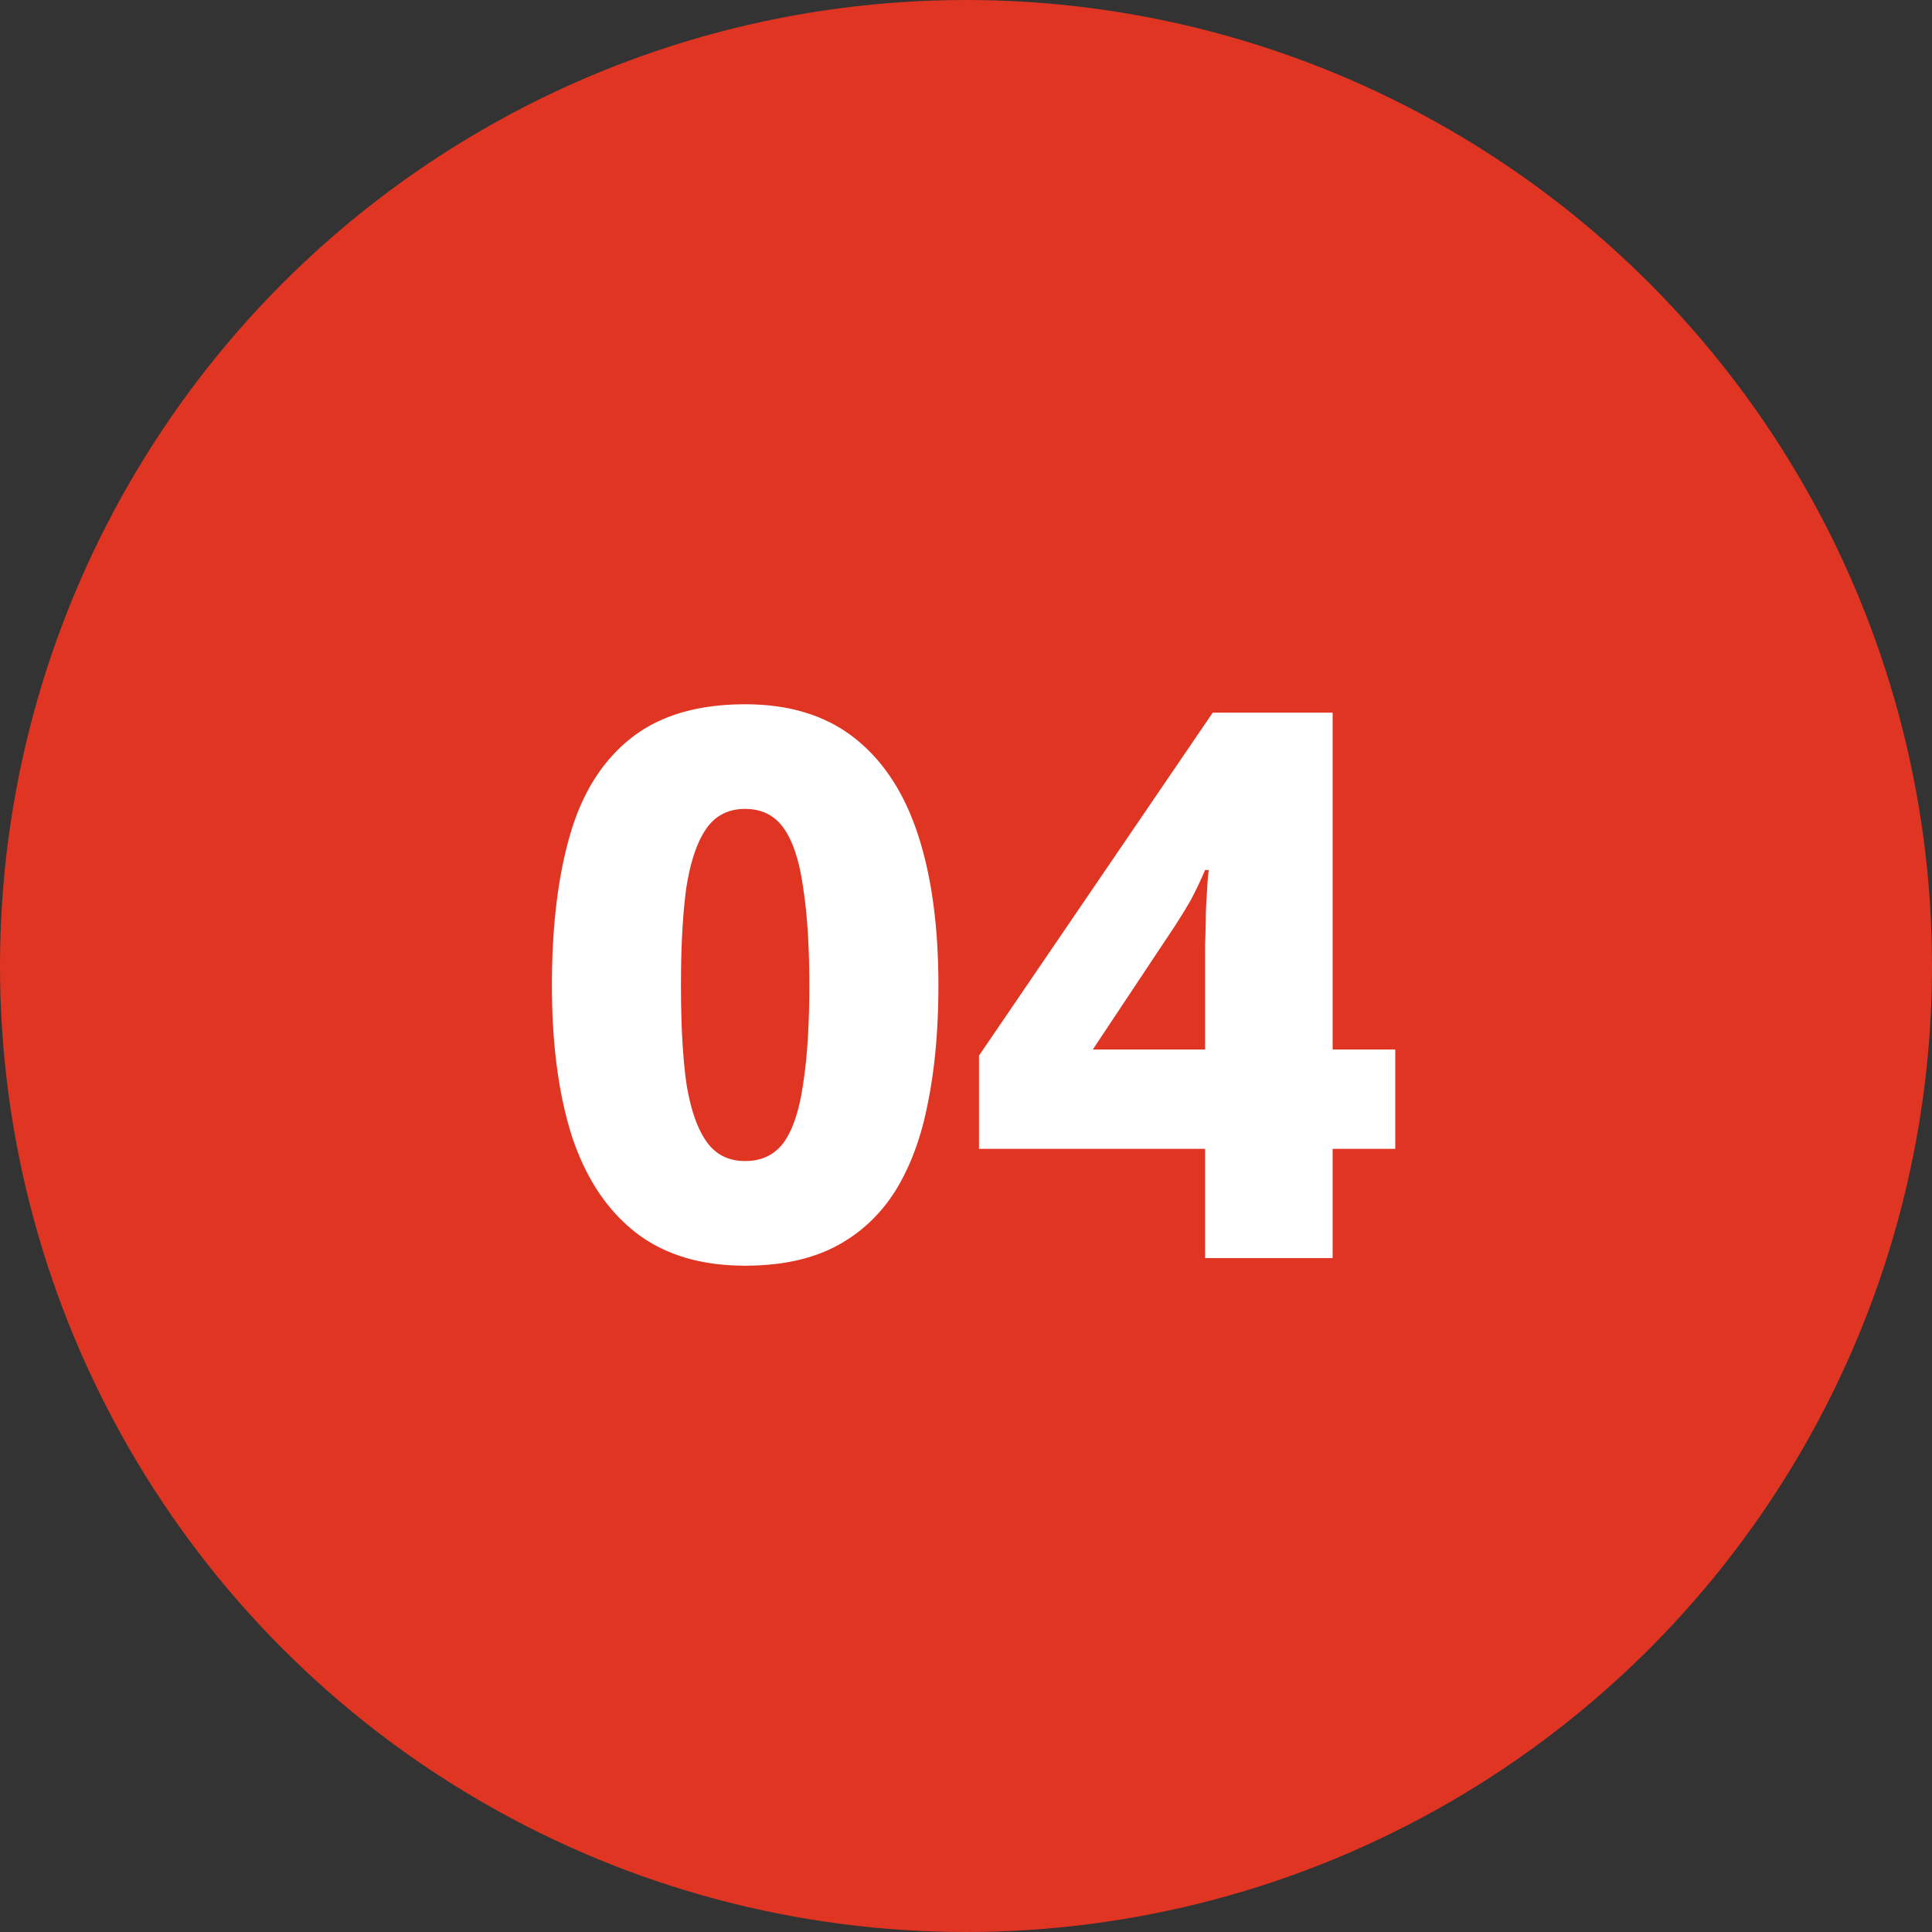
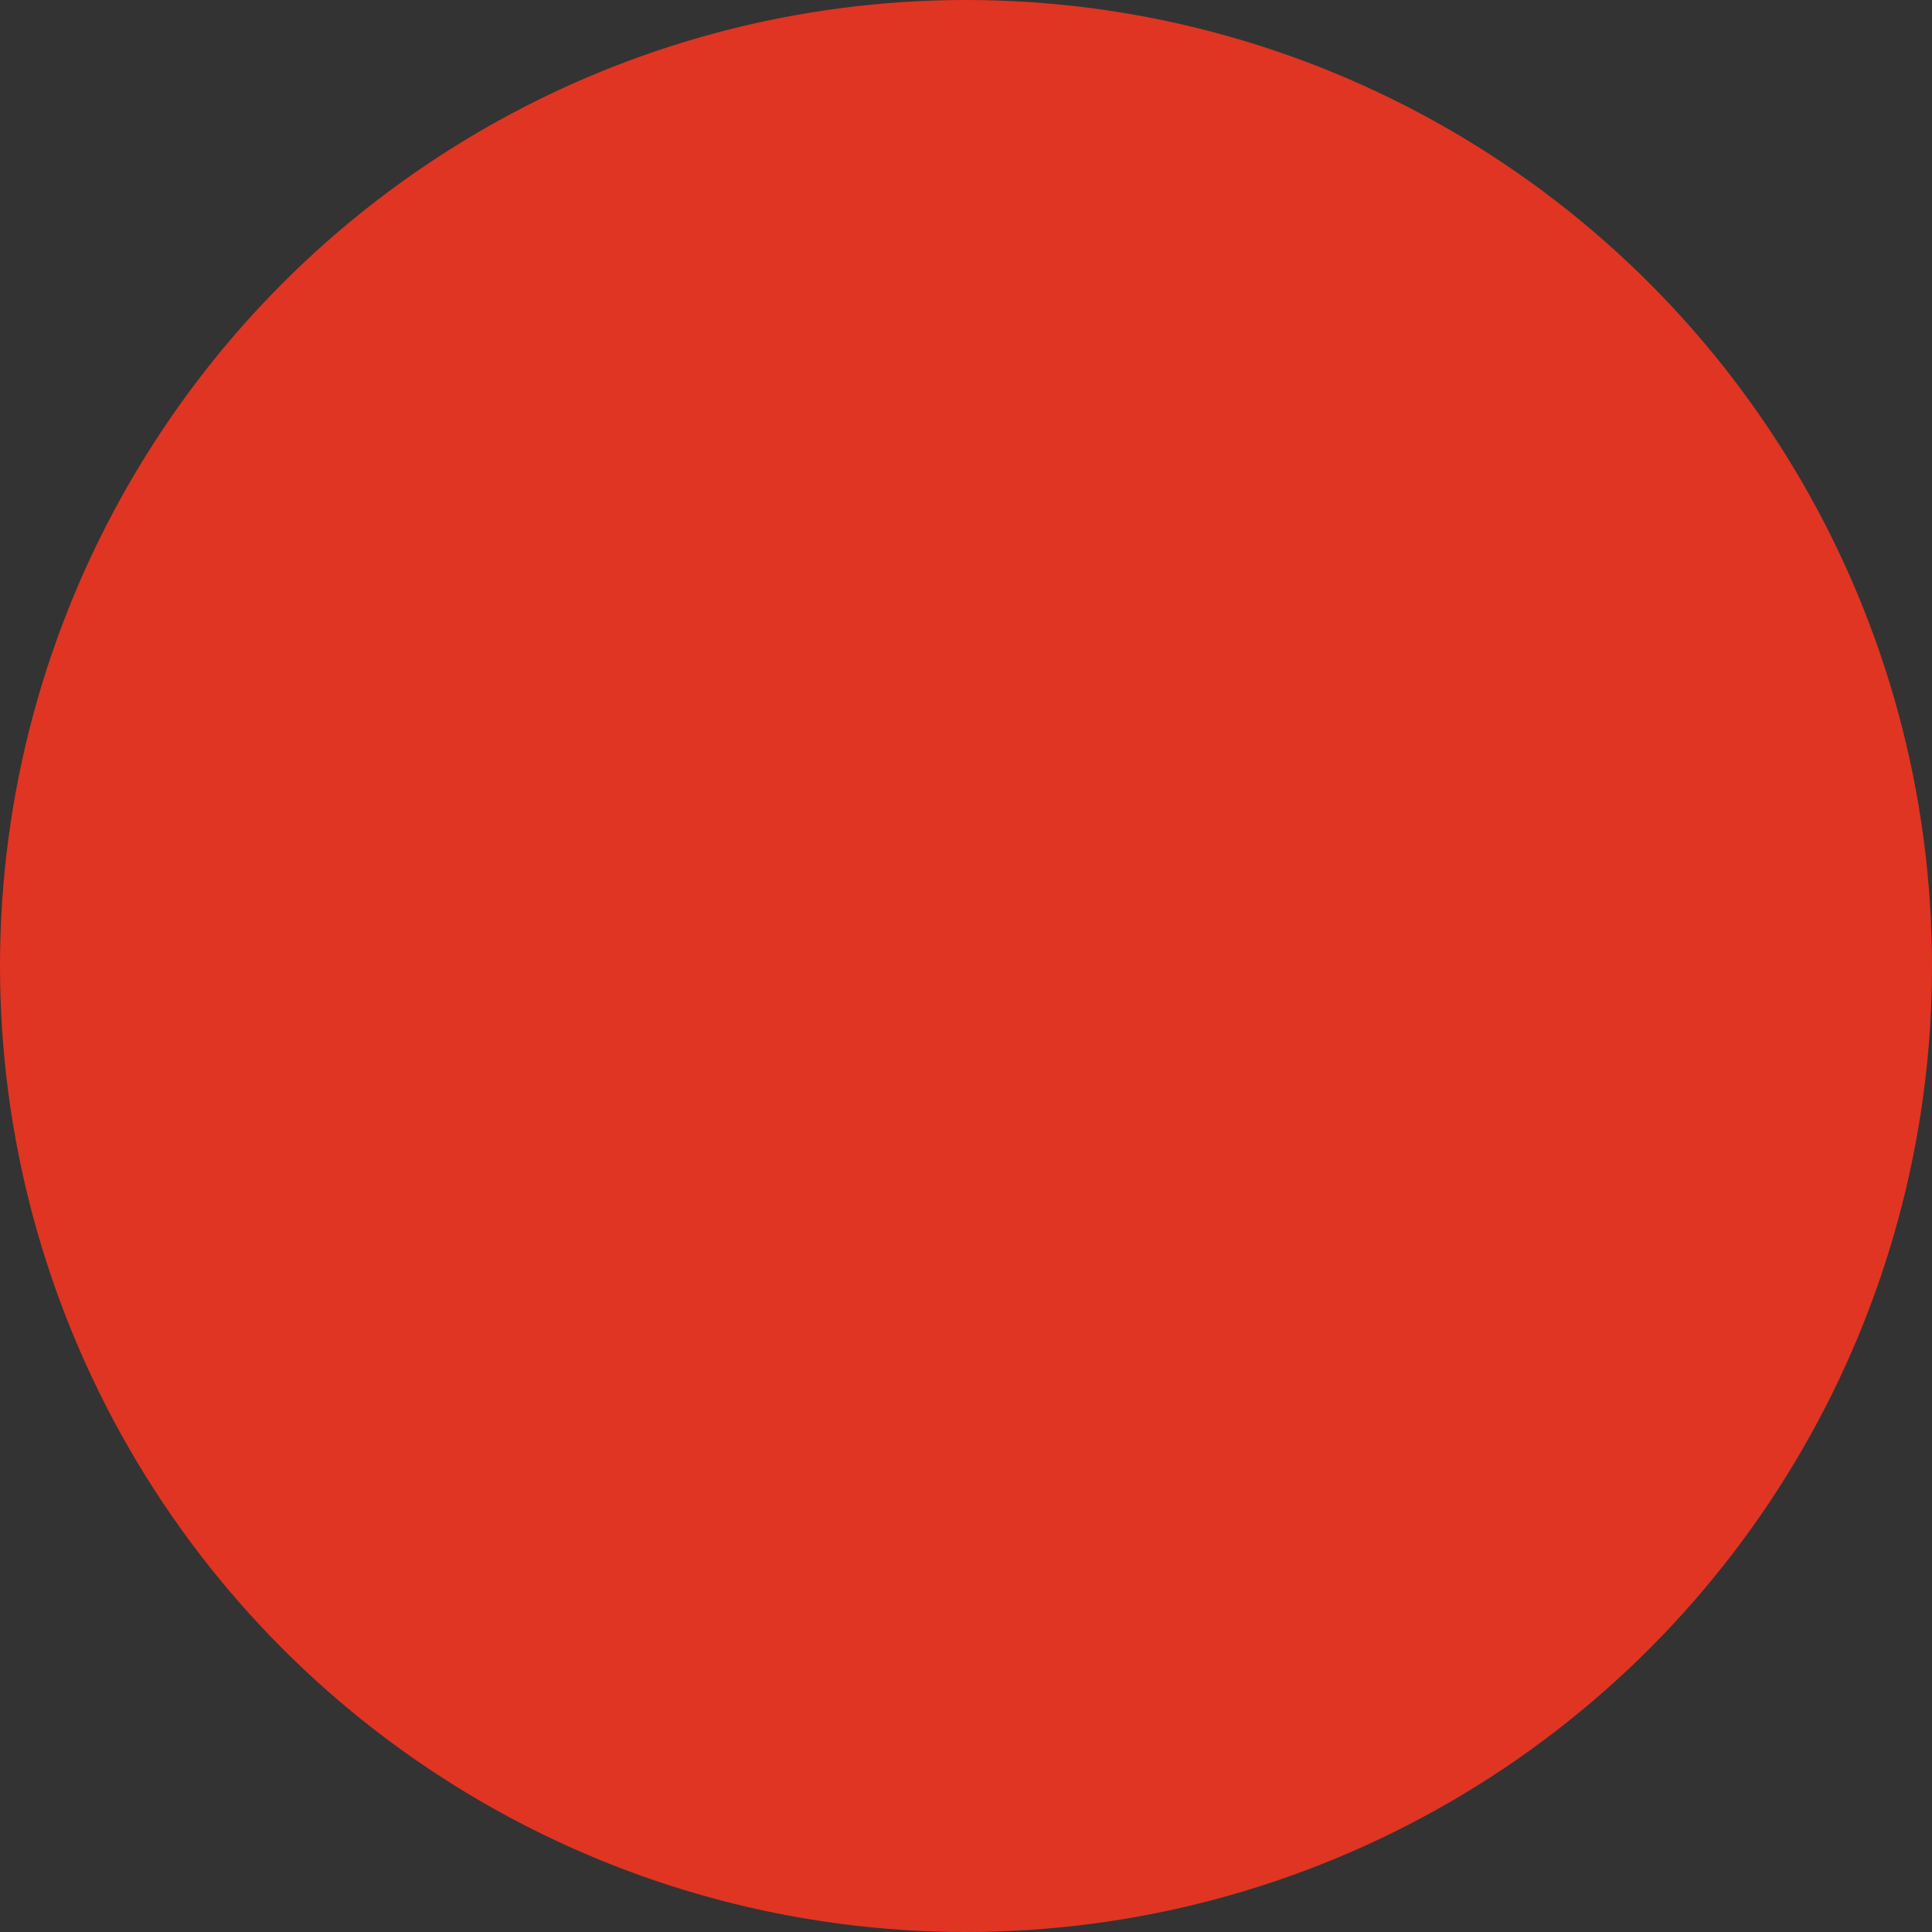
<svg xmlns="http://www.w3.org/2000/svg" width="43" height="43" fill="none">
  <rect width="100%" height="100%" fill="#333333" stroke="none" />
  <circle cx="21.5" cy="21.5" r="21.5" fill="#E03522" />
-   <path d="M20.886 21.931c0 .986-.08 1.864-.238 2.635-.148.76-.391 1.411-.731 1.955-.34.533-.782.94-1.326 1.224-.544.283-1.213.425-2.006.425-.998 0-1.814-.25-2.448-.748-.635-.499-1.105-1.213-1.411-2.142-.295-.93-.442-2.046-.442-3.349 0-1.315.136-2.437.408-3.366.272-.93.725-1.643 1.36-2.142.635-.499 1.479-.748 2.533-.748.986 0 1.796.25 2.43.748.636.499 1.106 1.213 1.412 2.142.306.93.459 2.051.459 3.366Zm-5.73 0c0 .873.04 1.598.12 2.176.09.567.238.997.442 1.292.204.295.493.442.867.442s.663-.142.867-.425c.204-.295.345-.731.425-1.309.09-.578.136-1.303.136-2.176 0-.861-.046-1.581-.136-2.159-.08-.59-.221-1.031-.425-1.326-.204-.295-.493-.442-.867-.442s-.663.147-.867.442c-.204.295-.351.731-.442 1.309-.08.578-.12 1.303-.12 2.176Zm15.898 3.638H29.66V28h-2.839v-2.431h-5.032v-2.074l5.202-7.633h2.669v7.497h1.394v2.21Zm-4.233-3.961v-.595c.011-.238.017-.47.017-.697.011-.238.023-.442.034-.612.011-.181.023-.295.034-.34h-.085a8.77 8.77 0 0 1-.306.646c-.102.181-.227.385-.374.612l-1.819 2.737h2.499v-1.751Z" fill="#fff" />
</svg>